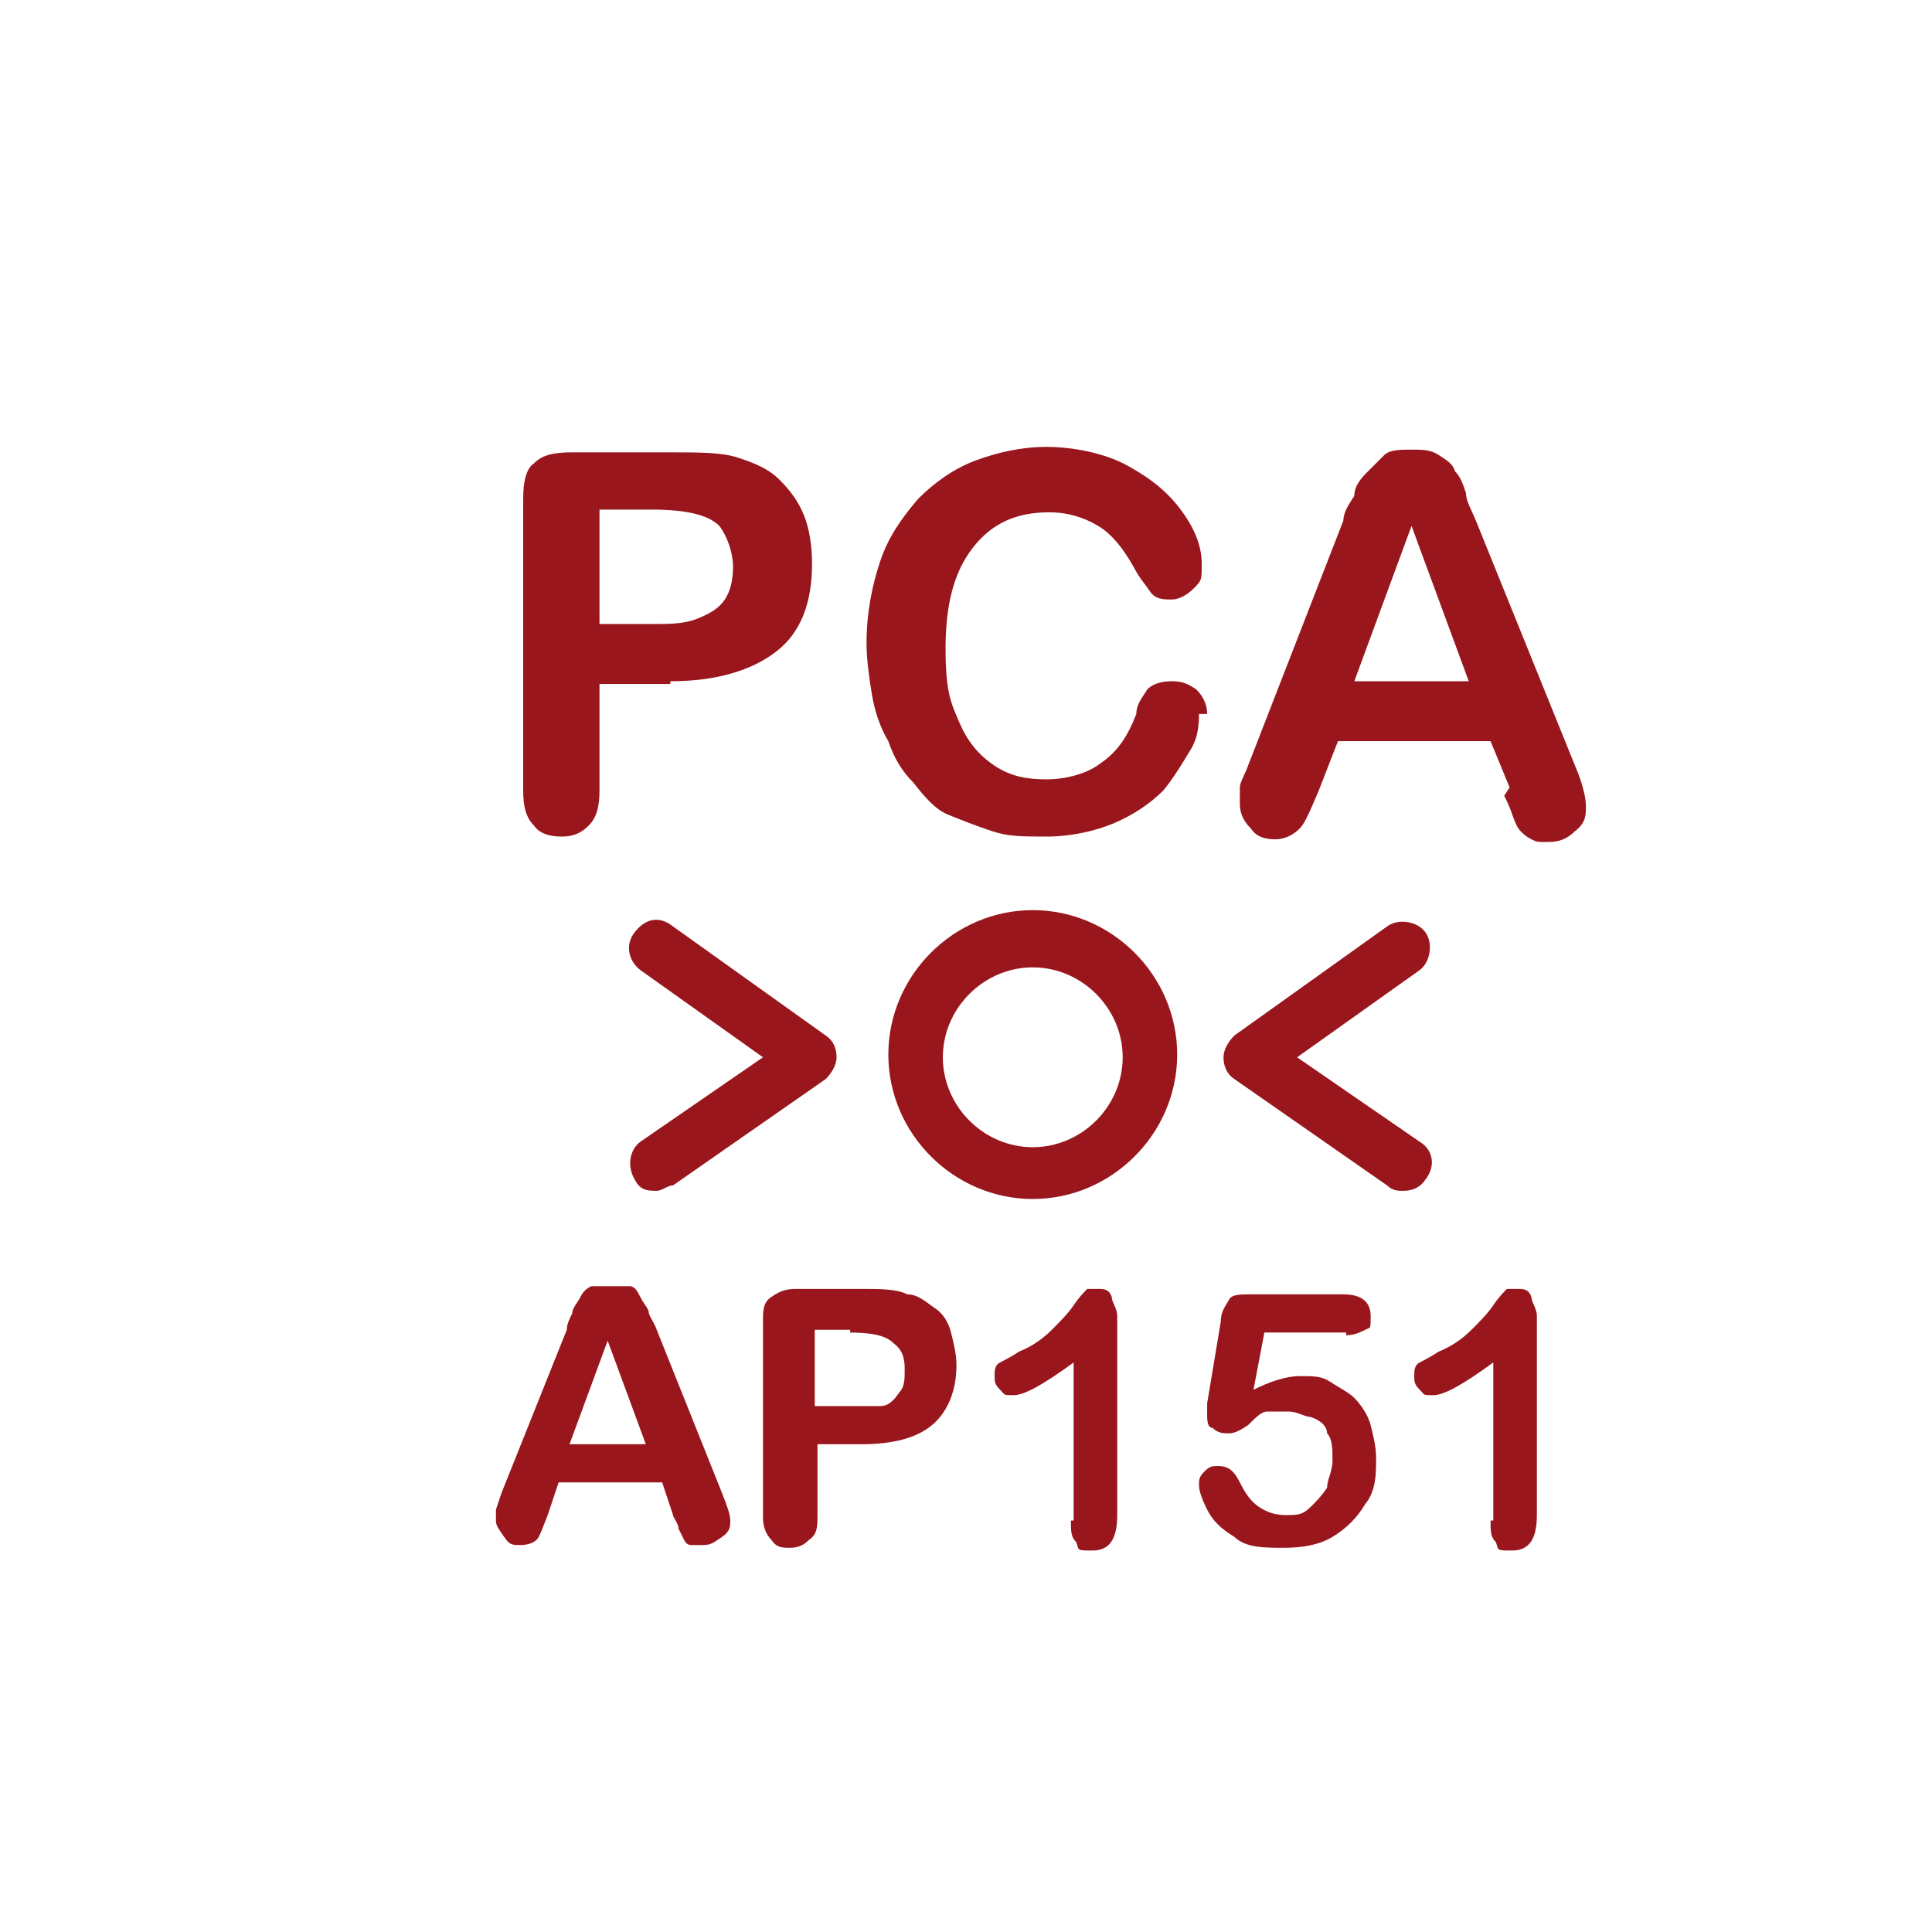
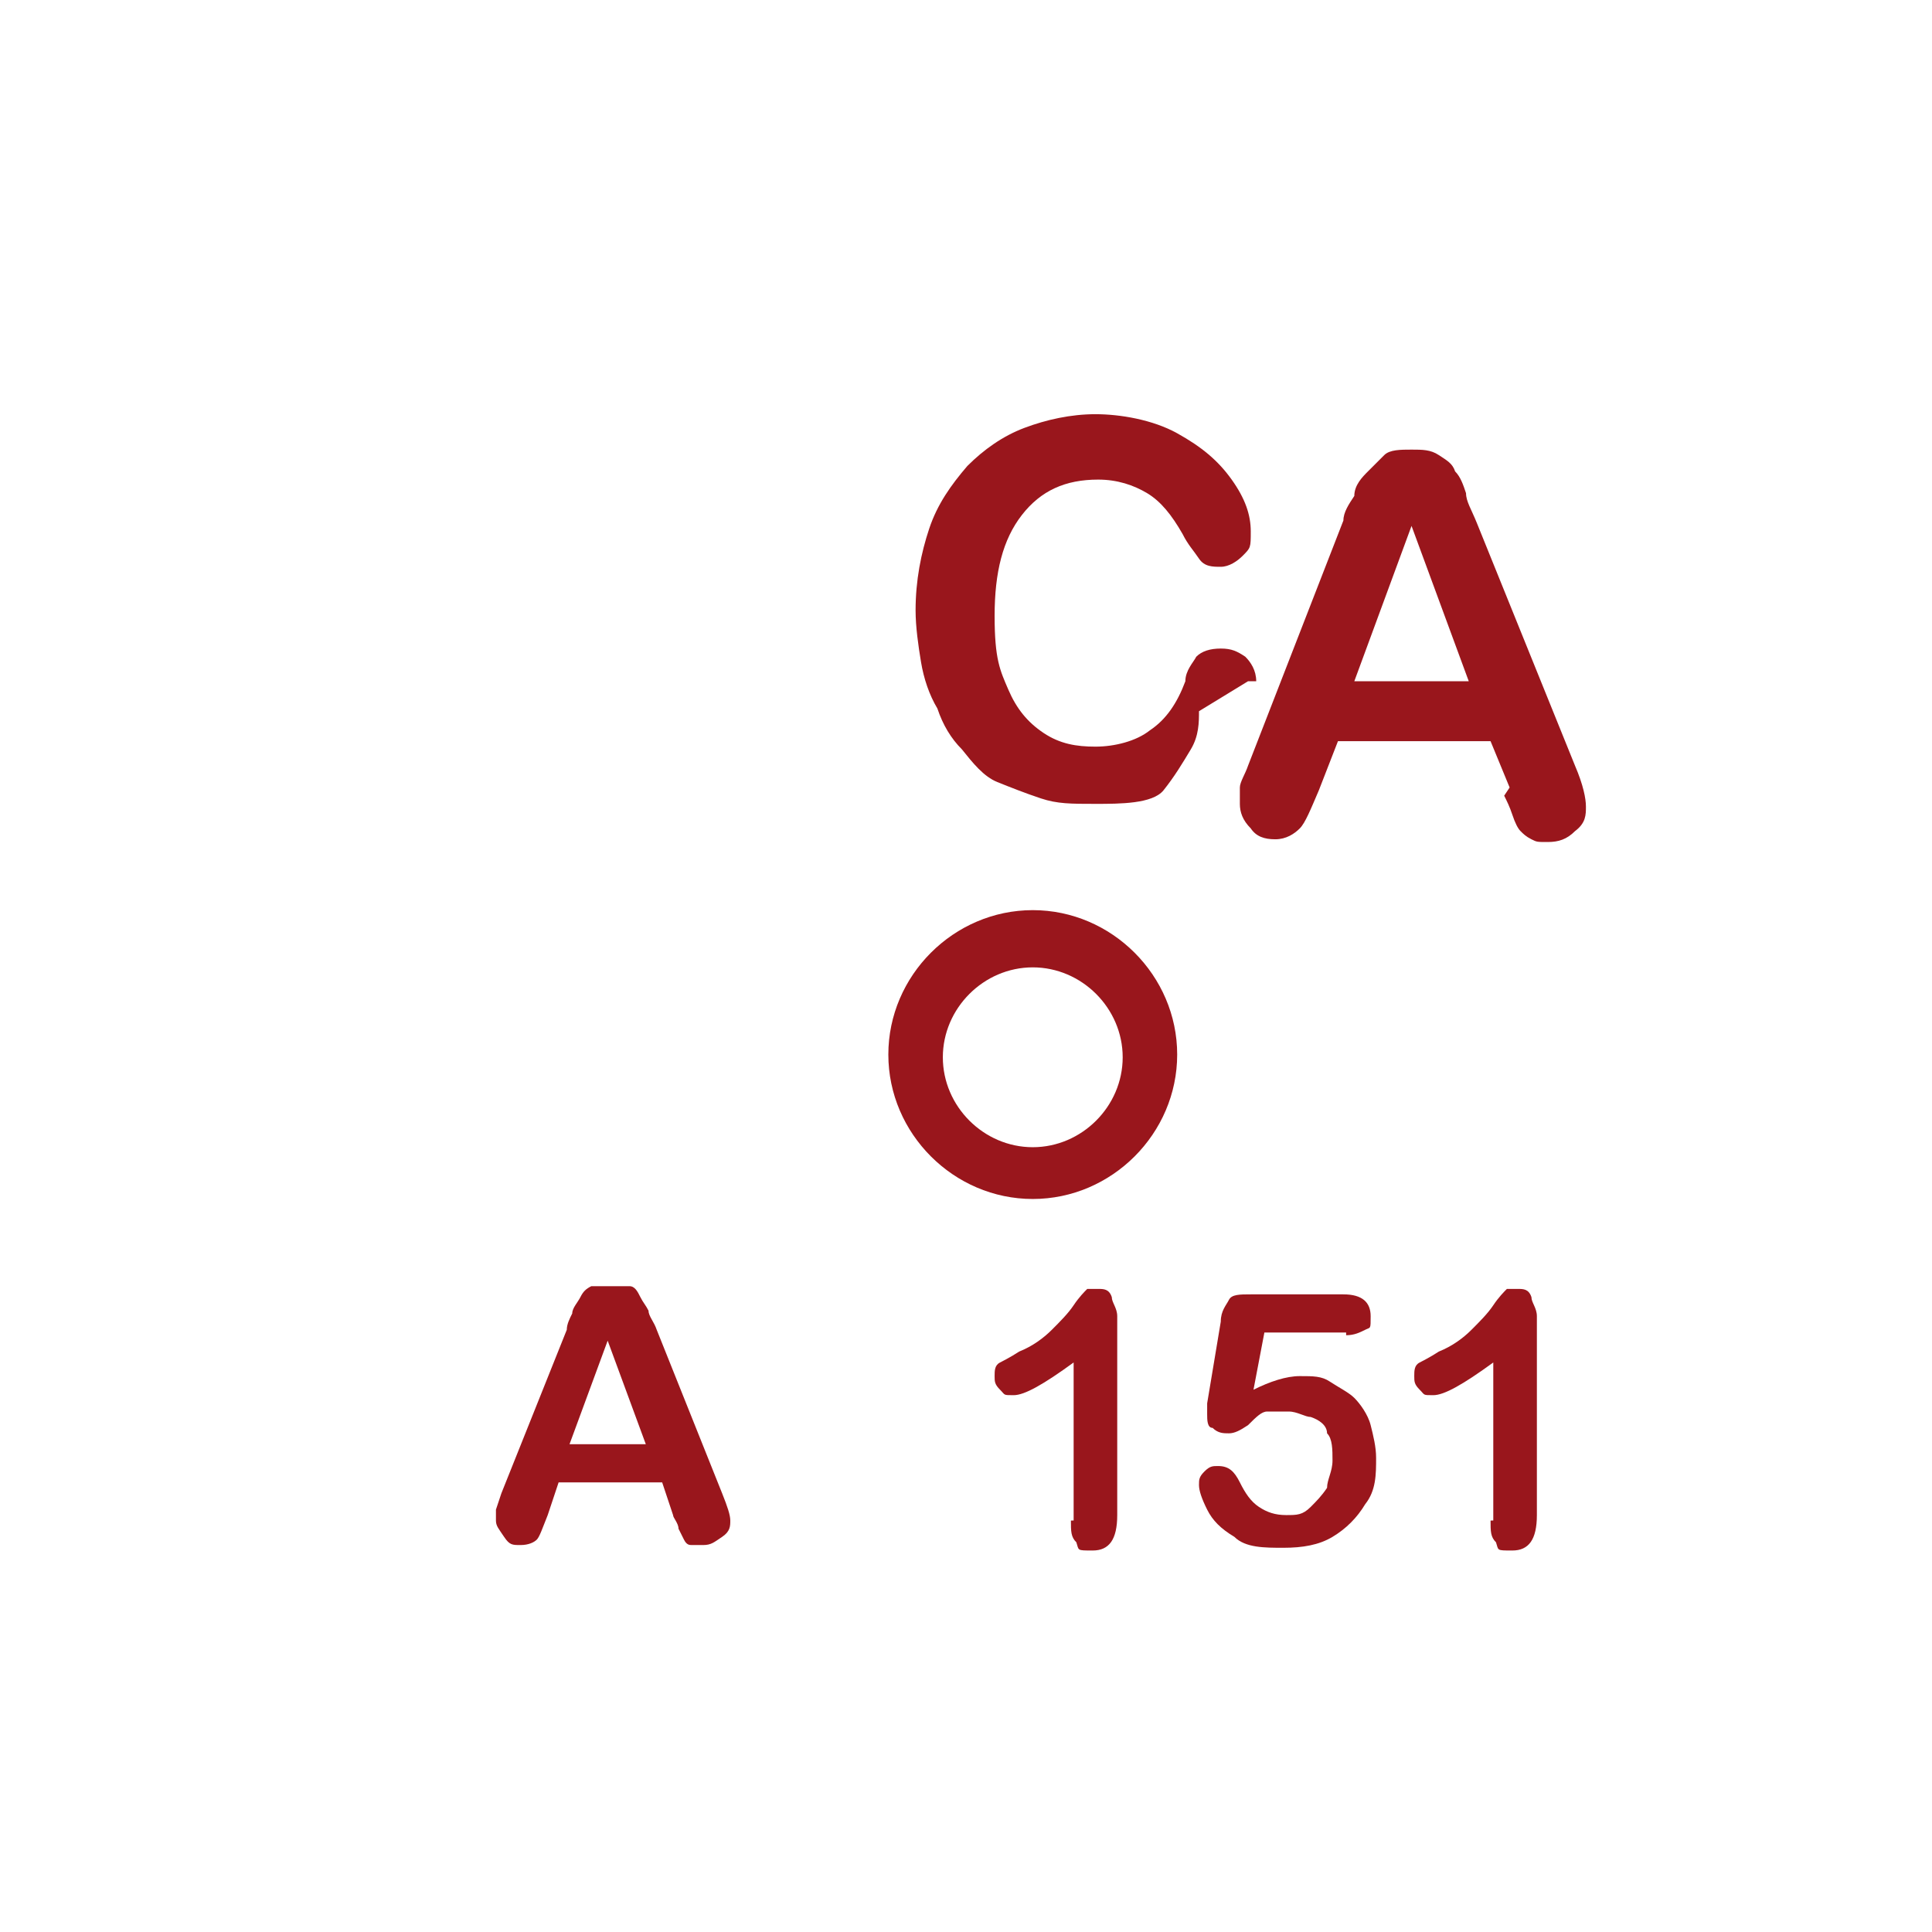
<svg xmlns="http://www.w3.org/2000/svg" id="Layer_1" data-name="Layer 1" version="1.1" viewBox="0 0 70.9 70.9">
  <defs>
    <style>
      .cls-1 {
        fill: #99161c;
        stroke-width: 0px;
      }

      .cls-2 {
        fill: none;
        stroke: #231f20;
        stroke-linecap: round;
        stroke-linejoin: round;
        stroke-width: 2px;
      }
    </style>
  </defs>
  <g id="Layer_2" data-name="Layer 2">
    <g>
-       <path class="cls-1" d="M24.6,25.1h-2.6v3.9c0,.6-.1,1-.4,1.3s-.6.4-1,.4-.8-.1-1-.4c-.3-.3-.4-.7-.4-1.3v-10.7c0-.6.1-1.1.4-1.3.3-.3.7-.4,1.4-.4h3.6c1.1,0,1.9,0,2.5.2s1.1.4,1.5.8.7.8.9,1.3c.2.5.3,1.1.3,1.8,0,1.4-.4,2.5-1.3,3.2s-2.2,1.1-3.9,1.1h0ZM23.9,18.7h-1.9v4.2h1.9c.7,0,1.2,0,1.7-.2s.8-.4,1-.7c.2-.3.3-.7.3-1.2s-.2-1.1-.5-1.5c-.4-.4-1.2-.6-2.5-.6Z" />
-       <path class="cls-1" d="M44,26.1c0,.4,0,.9-.3,1.4s-.6,1-1,1.5c-.5.5-1.1.9-1.8,1.2s-1.6.5-2.5.5-1.4,0-2-.2-1.1-.4-1.6-.6-.9-.7-1.3-1.2c-.4-.4-.7-.9-.9-1.5-.3-.5-.5-1.1-.6-1.7s-.2-1.3-.2-1.9c0-1.1.2-2.1.5-3s.8-1.6,1.4-2.3c.6-.6,1.3-1.1,2.1-1.4s1.7-.5,2.6-.5,2.1.2,3,.7,1.5,1,2,1.7.7,1.3.7,1.9,0,.6-.3.9c-.2.2-.5.4-.8.4s-.6,0-.8-.3-.4-.5-.6-.9c-.4-.7-.8-1.2-1.3-1.5s-1.1-.5-1.8-.5c-1.2,0-2.1.4-2.8,1.3s-1,2.1-1,3.7.2,2,.5,2.7.7,1.2,1.3,1.6,1.2.5,1.9.5,1.5-.2,2-.6c.6-.4,1-1,1.3-1.8,0-.4.3-.7.4-.9.2-.2.5-.3.9-.3s.6.1.9.3c.2.2.4.5.4.9h-.3Z" />
+       <path class="cls-1" d="M44,26.1c0,.4,0,.9-.3,1.4s-.6,1-1,1.5s-1.6.5-2.5.5-1.4,0-2-.2-1.1-.4-1.6-.6-.9-.7-1.3-1.2c-.4-.4-.7-.9-.9-1.5-.3-.5-.5-1.1-.6-1.7s-.2-1.3-.2-1.9c0-1.1.2-2.1.5-3s.8-1.6,1.4-2.3c.6-.6,1.3-1.1,2.1-1.4s1.7-.5,2.6-.5,2.1.2,3,.7,1.5,1,2,1.7.7,1.3.7,1.9,0,.6-.3.9c-.2.2-.5.4-.8.4s-.6,0-.8-.3-.4-.5-.6-.9c-.4-.7-.8-1.2-1.3-1.5s-1.1-.5-1.8-.5c-1.2,0-2.1.4-2.8,1.3s-1,2.1-1,3.7.2,2,.5,2.7.7,1.2,1.3,1.6,1.2.5,1.9.5,1.5-.2,2-.6c.6-.4,1-1,1.3-1.8,0-.4.3-.7.4-.9.2-.2.5-.3.9-.3s.6.1.9.3c.2.2.4.5.4.9h-.3Z" />
      <path class="cls-1" d="M55.4,28.9l-.7-1.7h-5.6l-.7,1.8c-.3.7-.5,1.2-.7,1.4-.2.2-.5.4-.9.4s-.7-.1-.9-.4c-.3-.3-.4-.6-.4-.9v-.6c0-.2.2-.5.3-.8l3.5-9c0-.3.2-.6.4-.9,0-.4.3-.7.5-.9.2-.2.4-.4.6-.6s.6-.2,1-.2.7,0,1,.2.5.3.6.6c.2.2.3.5.4.8,0,.3.2.6.4,1.1l3.6,8.9c.3.7.4,1.2.4,1.5s0,.6-.4.9c-.3.3-.6.4-1,.4s-.4,0-.6-.1-.3-.2-.4-.3-.2-.3-.3-.6-.2-.5-.3-.7l.2-.3ZM49.8,25h4.1l-2.1-5.7-2.1,5.7h0Z" />
    </g>
    <g>
      <path class="cls-1" d="M24.7,55.6l-.4-1.2h-3.8l-.4,1.2c-.2.5-.3.8-.4.9s-.3.2-.6.2-.4,0-.6-.3-.3-.4-.3-.6v-.4c0,0,.1-.3.2-.6l2.4-6c0-.2.1-.4.2-.6,0-.2.2-.4.3-.6s.2-.3.4-.4c.2,0,.4,0,.7,0s.5,0,.7,0c.2,0,.3.2.4.4s.2.3.3.5c0,.2.2.4.3.7l2.4,6c.2.5.3.8.3,1s0,.4-.3.6-.4.3-.7.3h-.4c-.1,0-.2,0-.3-.2l-.2-.4c0-.2-.2-.4-.2-.5ZM20.9,53h2.8l-1.4-3.8-1.4,3.8Z" />
-       <path class="cls-1" d="M31.7,53h-1.7v2.6c0,.4,0,.7-.3.9-.2.2-.4.3-.7.3s-.5,0-.7-.3c-.2-.2-.3-.5-.3-.8v-7.2c0-.4,0-.7.3-.9s.5-.3.9-.3h2.4c.7,0,1.3,0,1.7.2.4,0,.7.3,1,.5s.5.5.6.9.2.8.2,1.2c0,.9-.3,1.7-.9,2.2-.6.5-1.5.7-2.6.7h.1ZM31.2,48.8h-1.3v2.8h1.3c.4,0,.8,0,1.1,0,.3,0,.5-.2.7-.5.2-.2.2-.5.2-.8s0-.7-.4-1c-.3-.3-.8-.4-1.7-.4h.1Z" />
      <path class="cls-1" d="M39.4,55.8v-5.8c-1.1.8-1.8,1.2-2.2,1.2s-.3,0-.5-.2-.2-.3-.2-.5,0-.4.2-.5c0,0,.4-.2.7-.4.5-.2.9-.5,1.2-.8s.6-.6.8-.9c.2-.3.4-.5.5-.6,0,0,.2,0,.4,0s.4,0,.5.3c0,.2.2.4.2.7v7.3c0,.9-.3,1.3-.9,1.3s-.5,0-.6-.3c-.2-.2-.2-.4-.2-.8h0Z" />
      <path class="cls-1" d="M49.4,48.9h-3l-.4,2.1c.6-.3,1.2-.5,1.7-.5s.8,0,1.1.2.7.4.9.6.5.6.6,1,.2.8.2,1.2c0,.6,0,1.2-.4,1.7-.3.5-.7.9-1.2,1.2s-1.1.4-1.8.4-1.4,0-1.8-.4c-.5-.3-.8-.6-1-1s-.3-.7-.3-.9,0-.3.2-.5.3-.2.5-.2c.4,0,.6.2.8.6.2.4.4.7.7.9s.6.3,1,.3.6,0,.9-.3c.2-.2.4-.4.6-.7,0-.3.2-.6.2-1s0-.8-.2-1c0-.3-.3-.5-.6-.6-.2,0-.5-.2-.8-.2s-.6,0-.8,0c-.2,0-.4.2-.7.5-.3.2-.5.3-.7.3s-.4,0-.6-.2c-.2,0-.2-.3-.2-.5v-.4l.5-3c0-.4.2-.6.3-.8s.4-.2.8-.2h3.4c.7,0,1,.3,1,.8s0,.4-.2.5-.4.2-.7.2v-.2Z" />
      <path class="cls-1" d="M54.8,55.8v-5.8c-1.1.8-1.8,1.2-2.2,1.2s-.3,0-.5-.2-.2-.3-.2-.5,0-.4.2-.5c0,0,.4-.2.7-.4.5-.2.9-.5,1.2-.8s.6-.6.8-.9c.2-.3.4-.5.5-.6,0,0,.2,0,.4,0s.4,0,.5.3c0,.2.2.4.2.7v7.3c0,.9-.3,1.3-.9,1.3s-.5,0-.6-.3c-.2-.2-.2-.4-.2-.8h0Z" />
    </g>
    <path class="cls-1" d="M37.9,44c-2.9,0-5.3-2.4-5.3-5.3s2.4-5.3,5.3-5.3,5.3,2.4,5.3,5.3-2.4,5.3-5.3,5.3ZM37.9,35.5c-1.8,0-3.3,1.5-3.3,3.3s1.5,3.3,3.3,3.3,3.3-1.5,3.3-3.3-1.5-3.3-3.3-3.3Z" />
-     <path class="cls-1" d="M24.1,43.7c-.3,0-.6,0-.8-.4-.3-.5-.2-1.1.2-1.4l4.5-3.1-4.5-3.2c-.4-.3-.6-.9-.2-1.4s.9-.6,1.4-.2l5.6,4c.3.2.4.5.4.8s-.2.6-.4.8l-5.6,3.9c-.2,0-.4.2-.6.2Z" />
-     <path class="cls-2" d="M18.6,38.7" />
-     <path class="cls-1" d="M51.5,43.7c-.2,0-.4,0-.6-.2l-5.6-3.9c-.3-.2-.4-.5-.4-.8s.2-.6.4-.8l5.6-4c.4-.3,1.1-.2,1.4.2s.2,1.1-.2,1.4l-4.5,3.2,4.5,3.1c.5.3.6.9.2,1.4-.2.3-.5.4-.8.4Z" />
    <path class="cls-2" d="M58.4,38.7" />
  </g>
</svg>